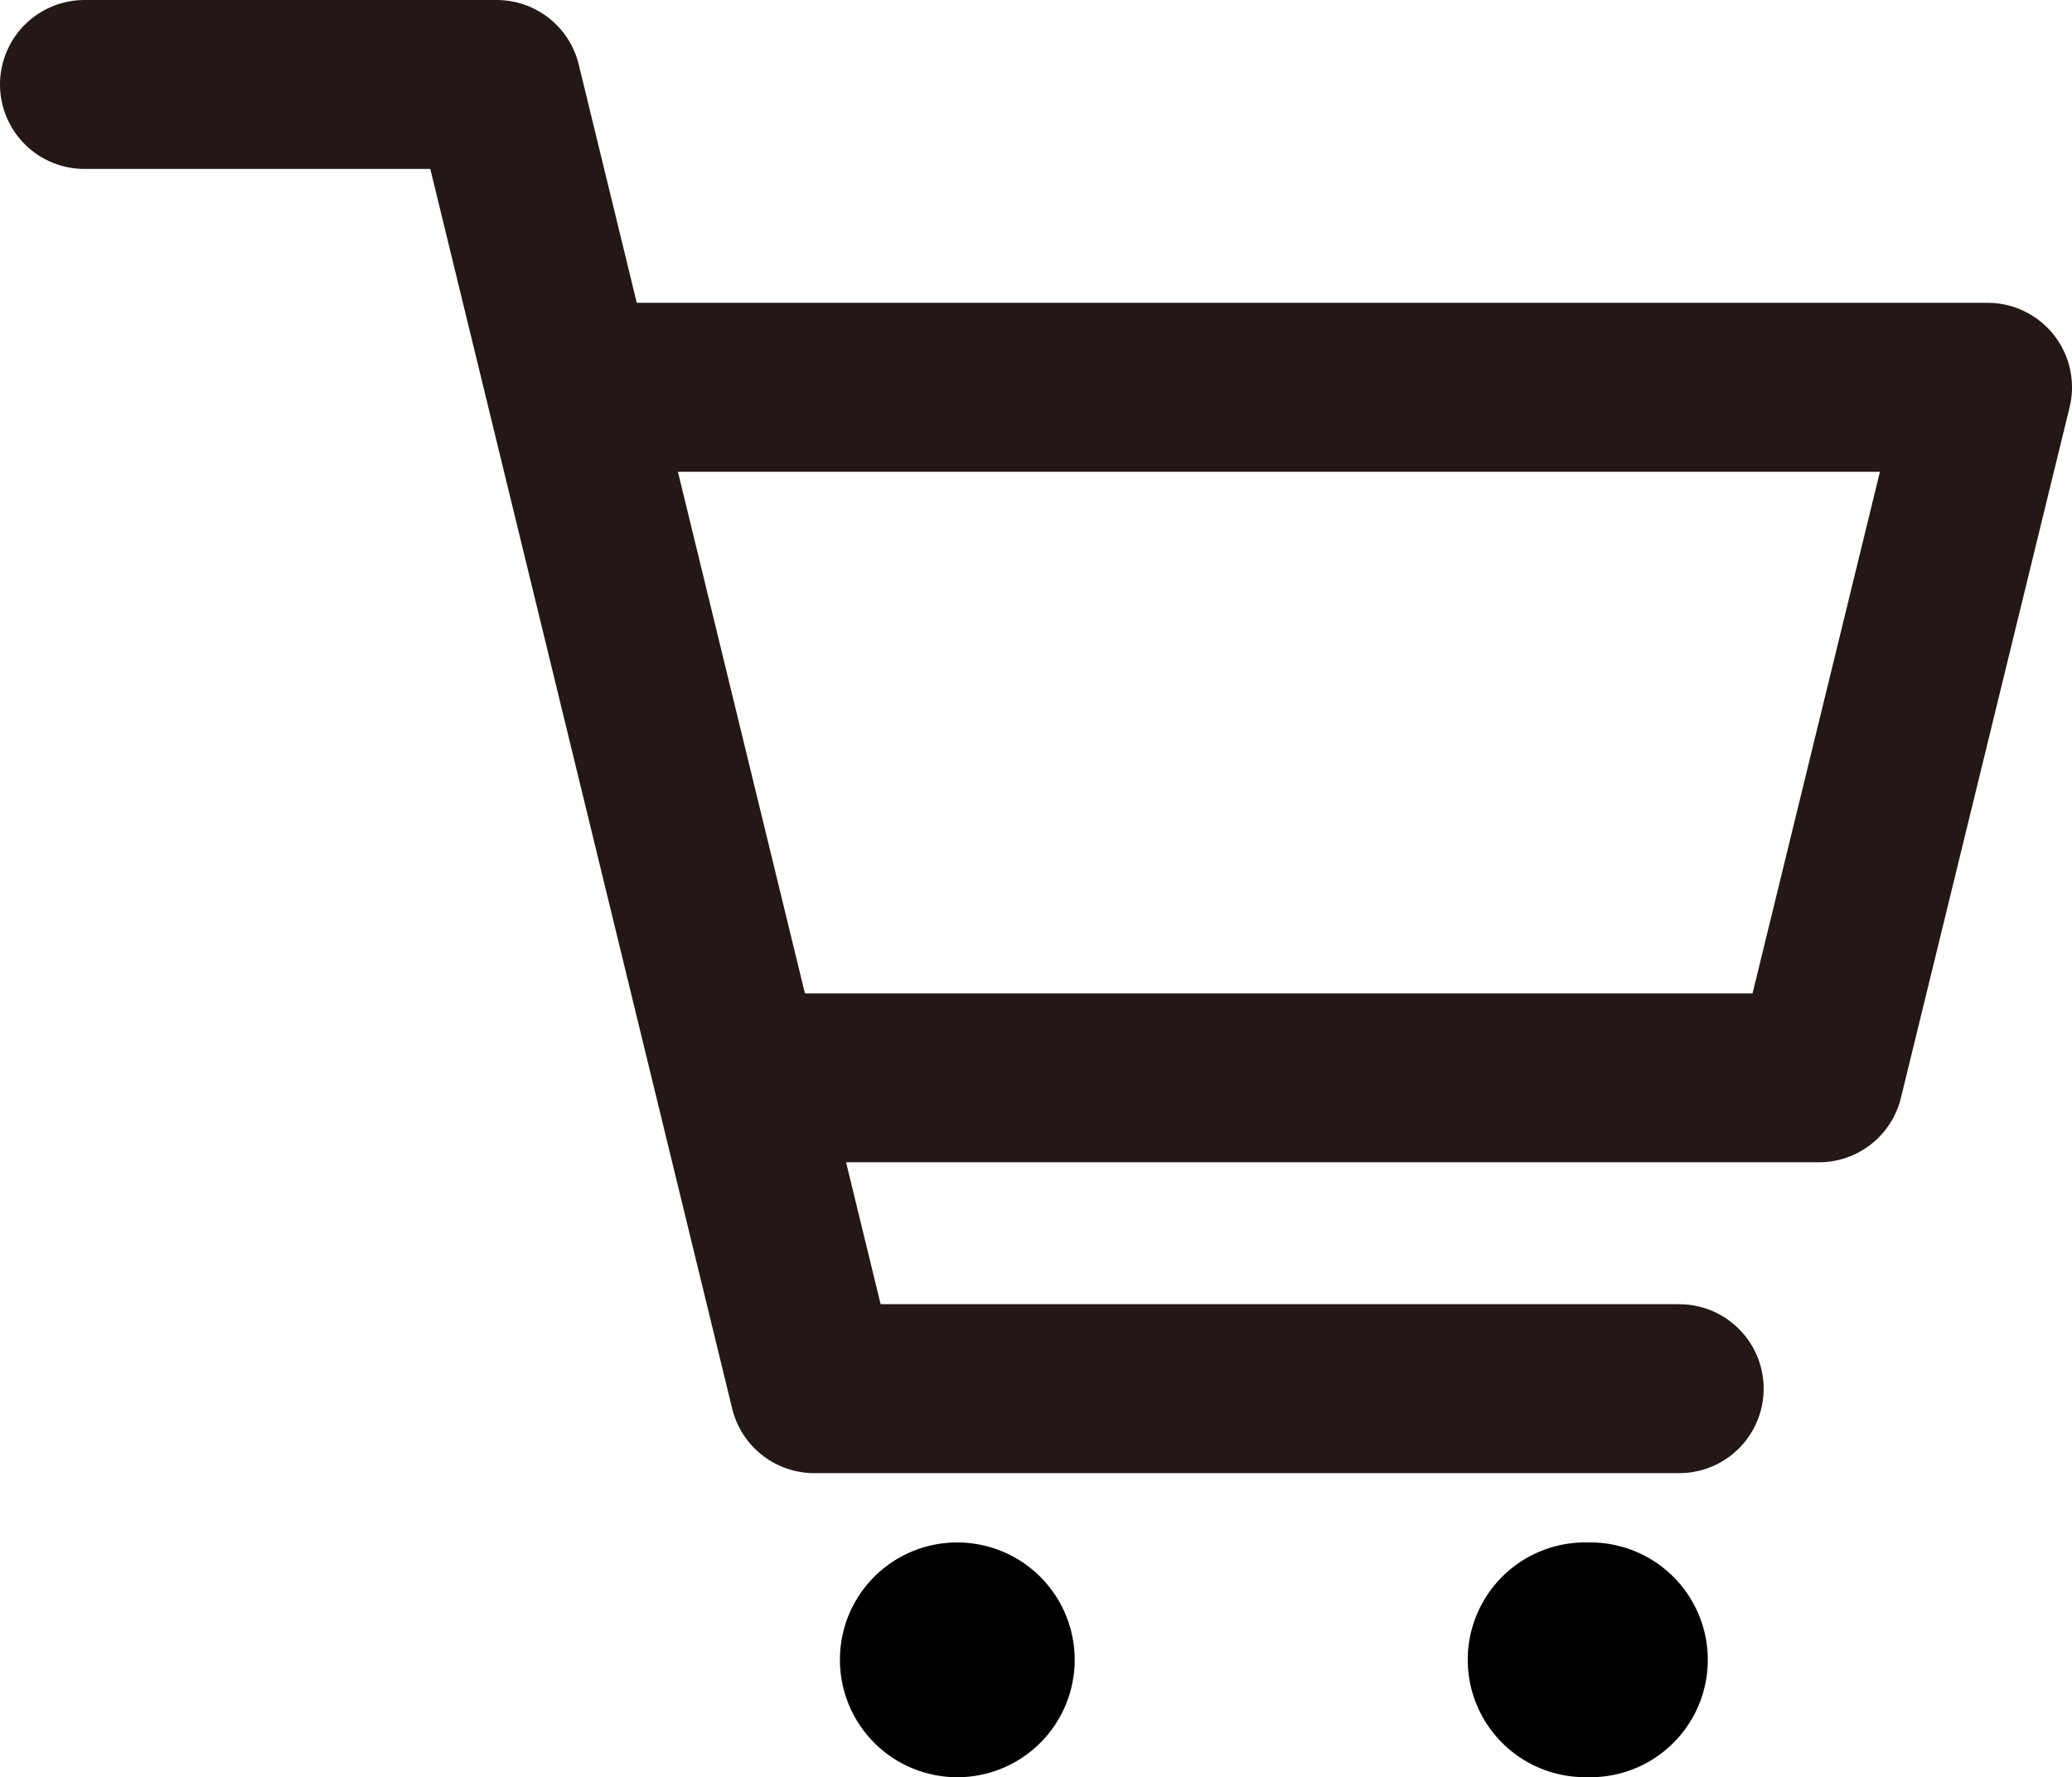
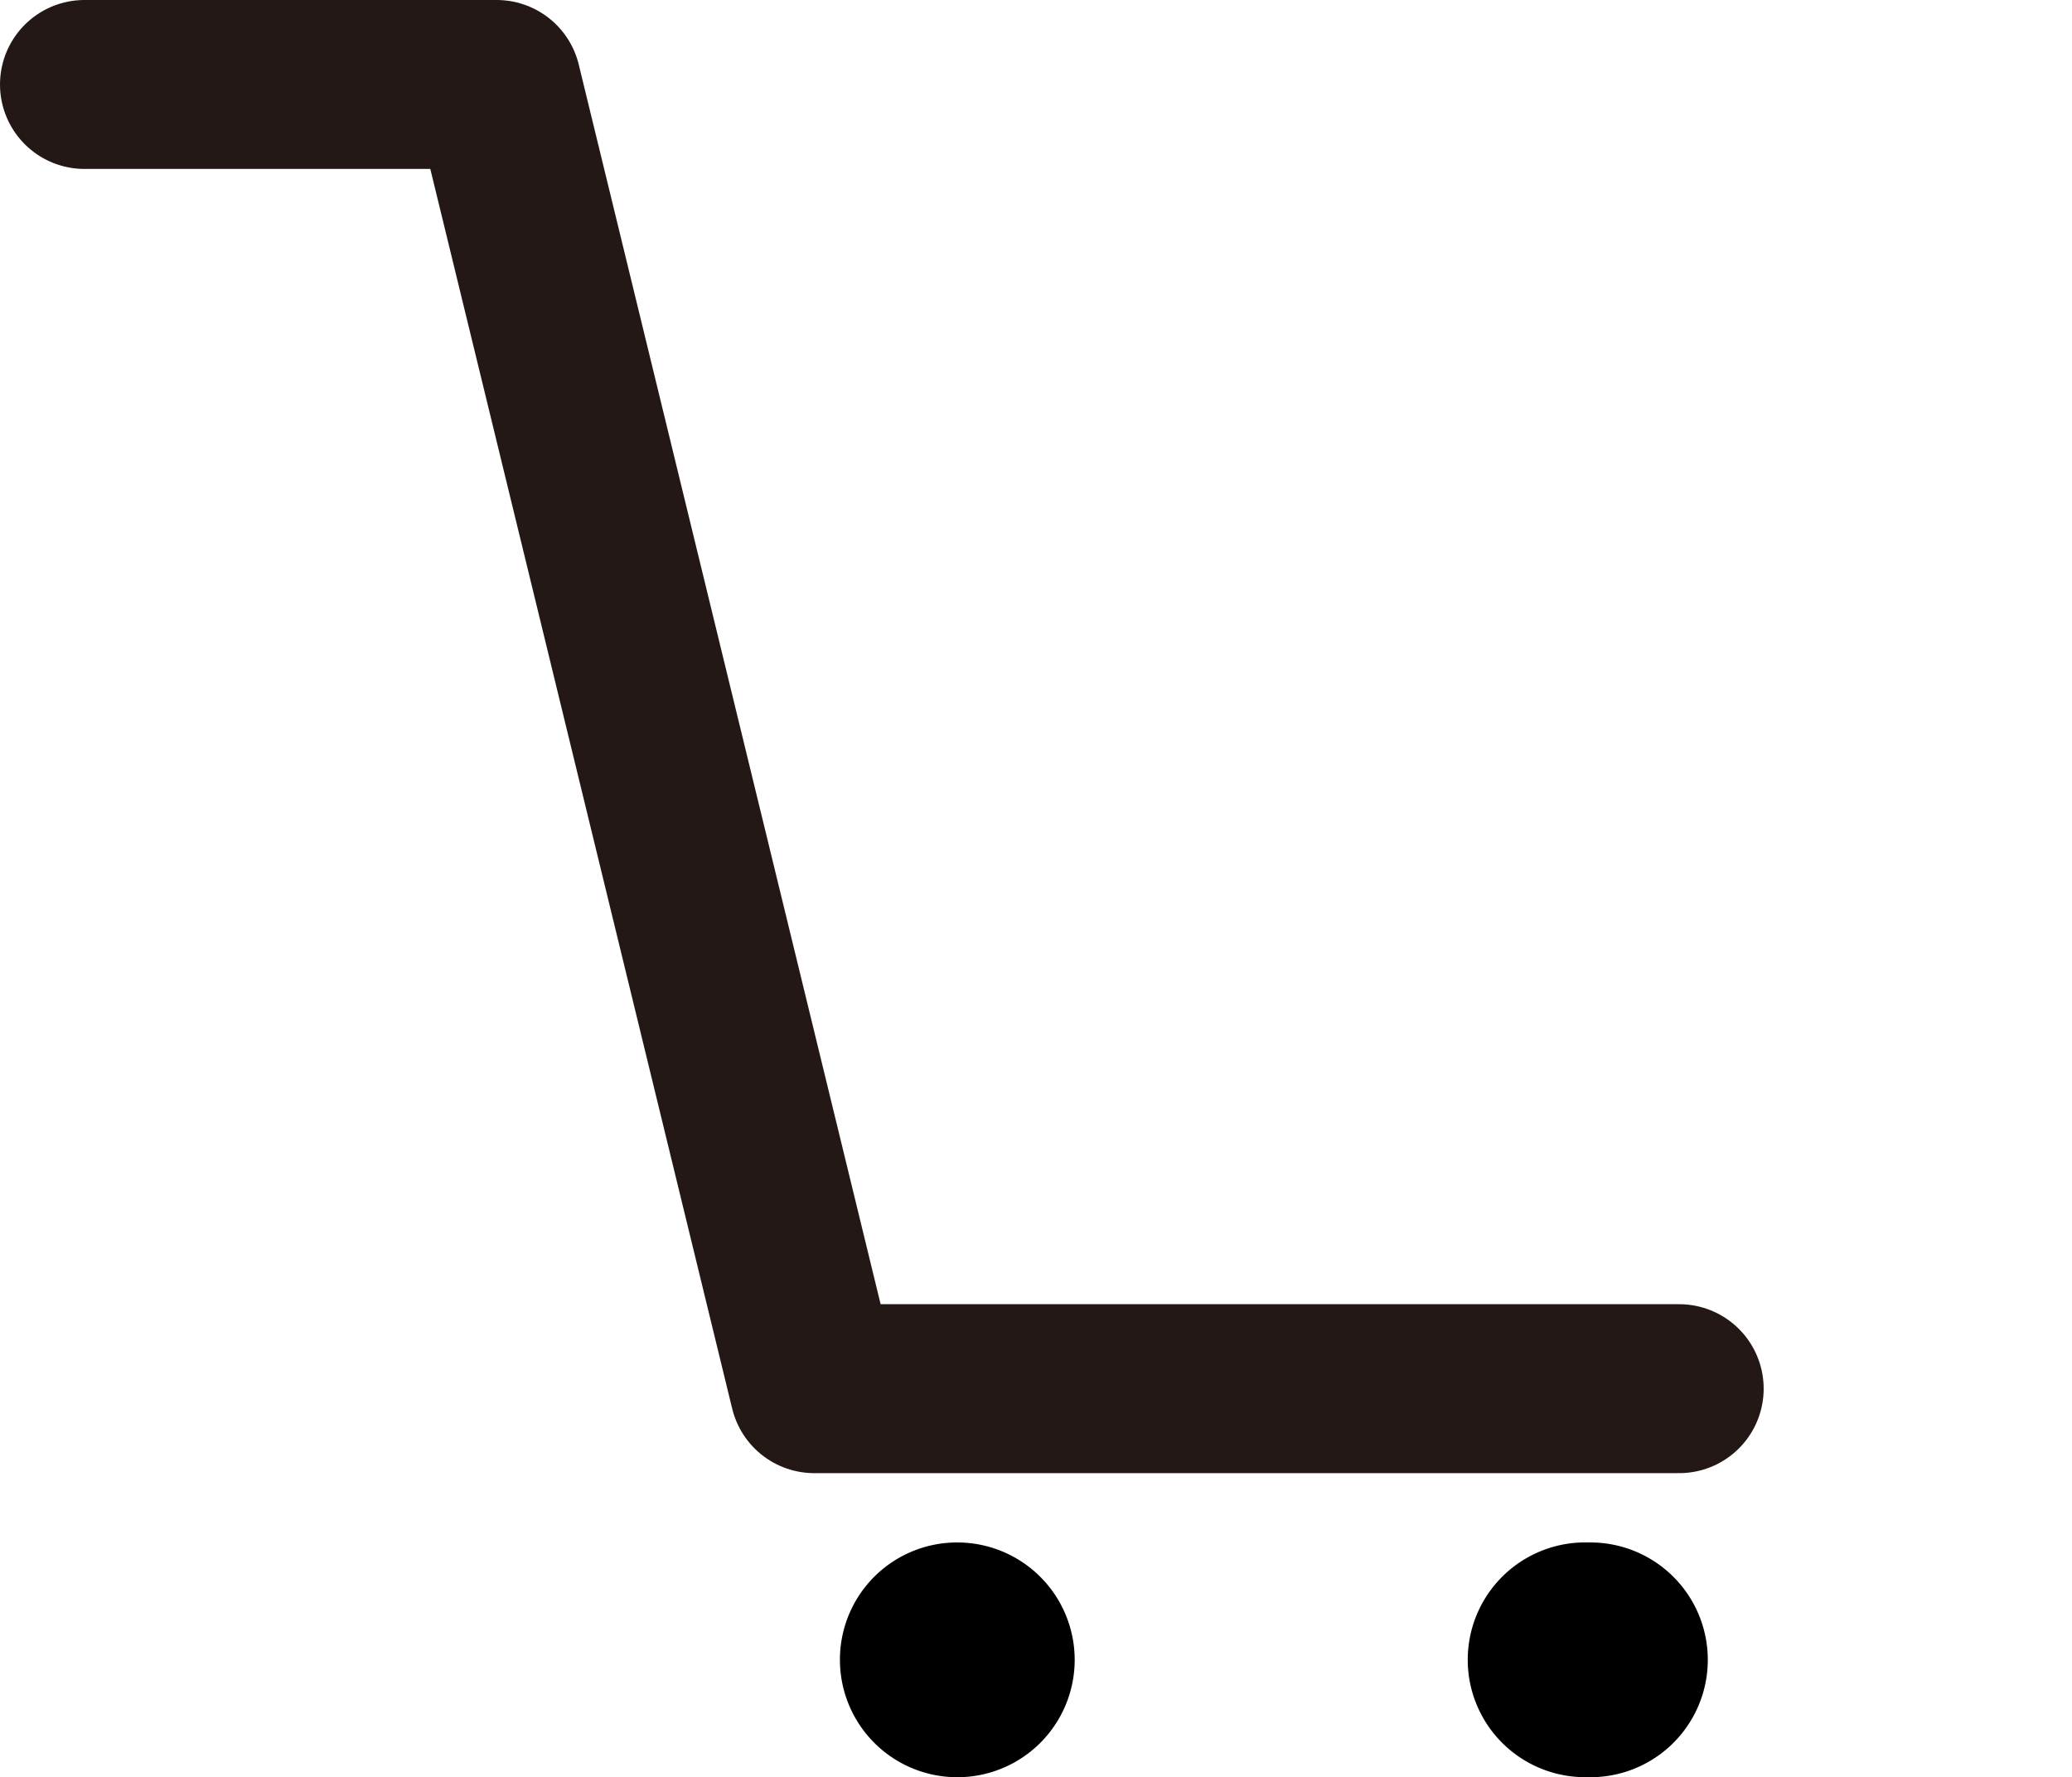
<svg xmlns="http://www.w3.org/2000/svg" viewBox="0 0 306.63 262.99" width="306.63" height="262.99">
  <defs>
    <style>.cls-1{fill:none;stroke:#231815;stroke-linecap:round;stroke-linejoin:round;stroke-width:25px}</style>
  </defs>
  <path d="M141.81 228.26a17.37 17.37 0 11-17.51 17.31 17.33 17.33 0 0117.51-17.31zm93.3 0a17.37 17.37 0 11-.28 34.73 17.37 17.37 0 11.28-34.73z" />
  <path class="cls-1" d="M12.5 12.5h61l47 193h128" />
-   <path class="cls-1" d="M115.28 159.5h153.89l24.96-102.19H84.97" />
</svg>